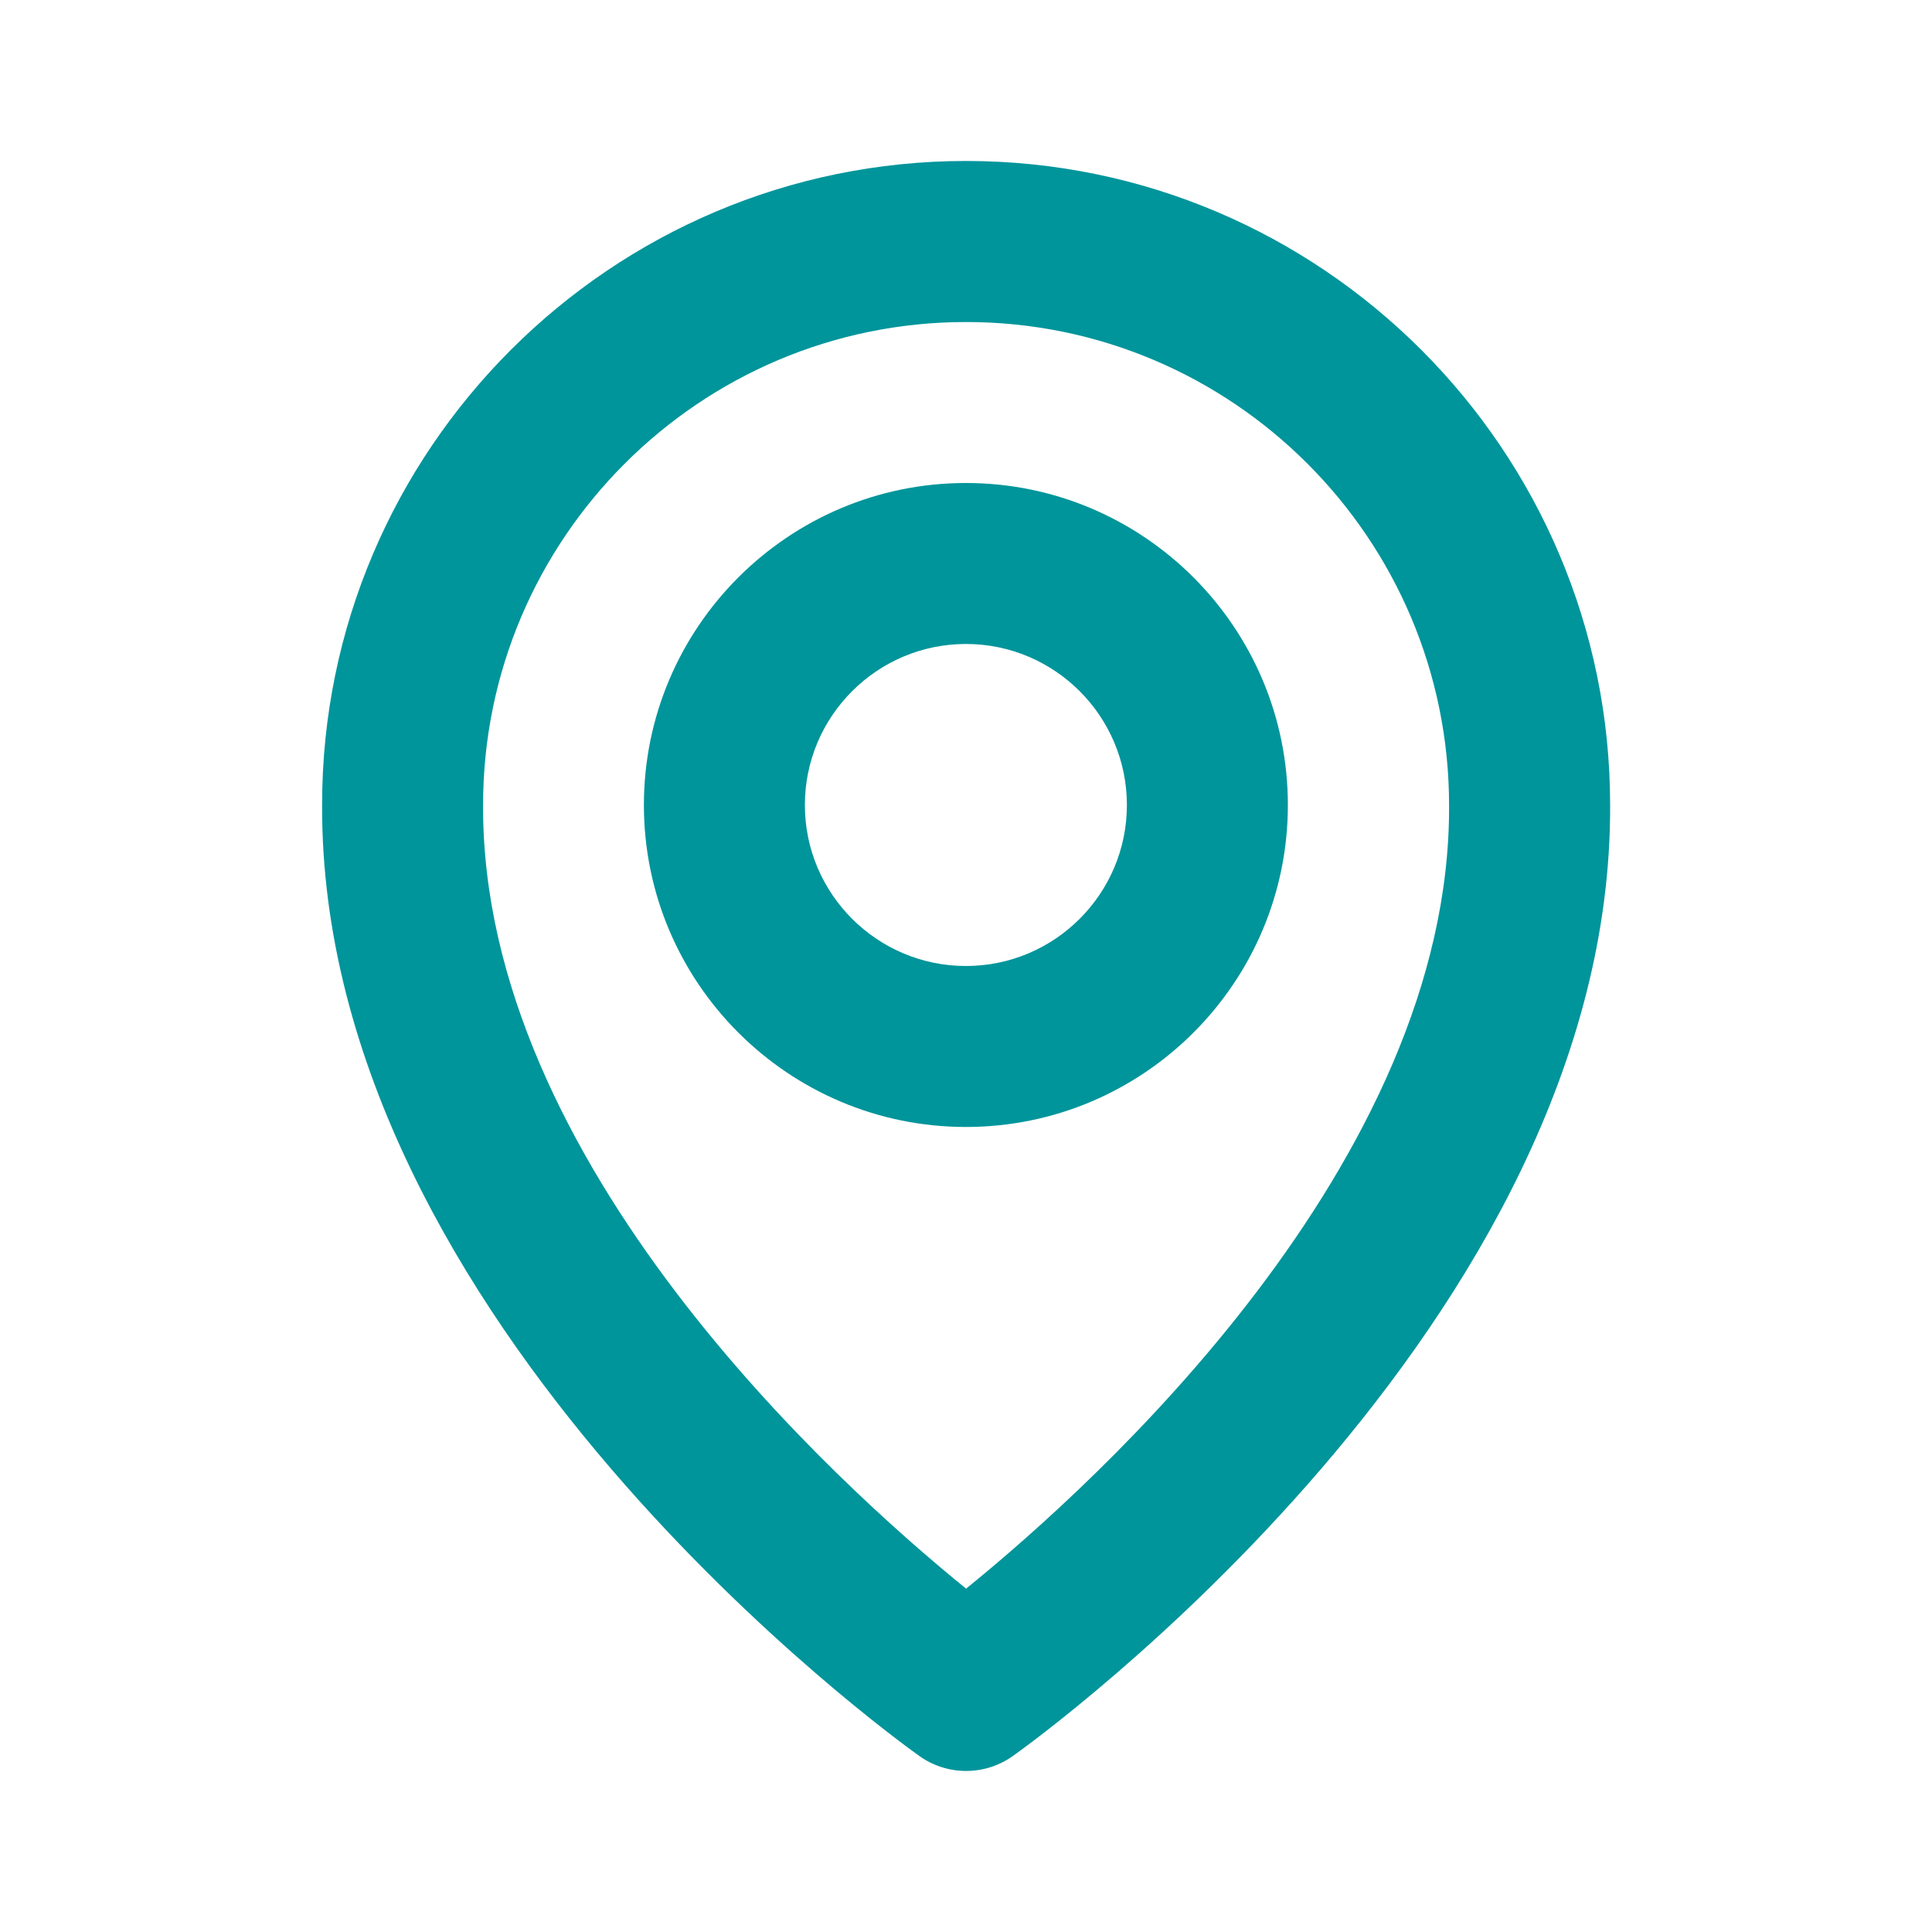
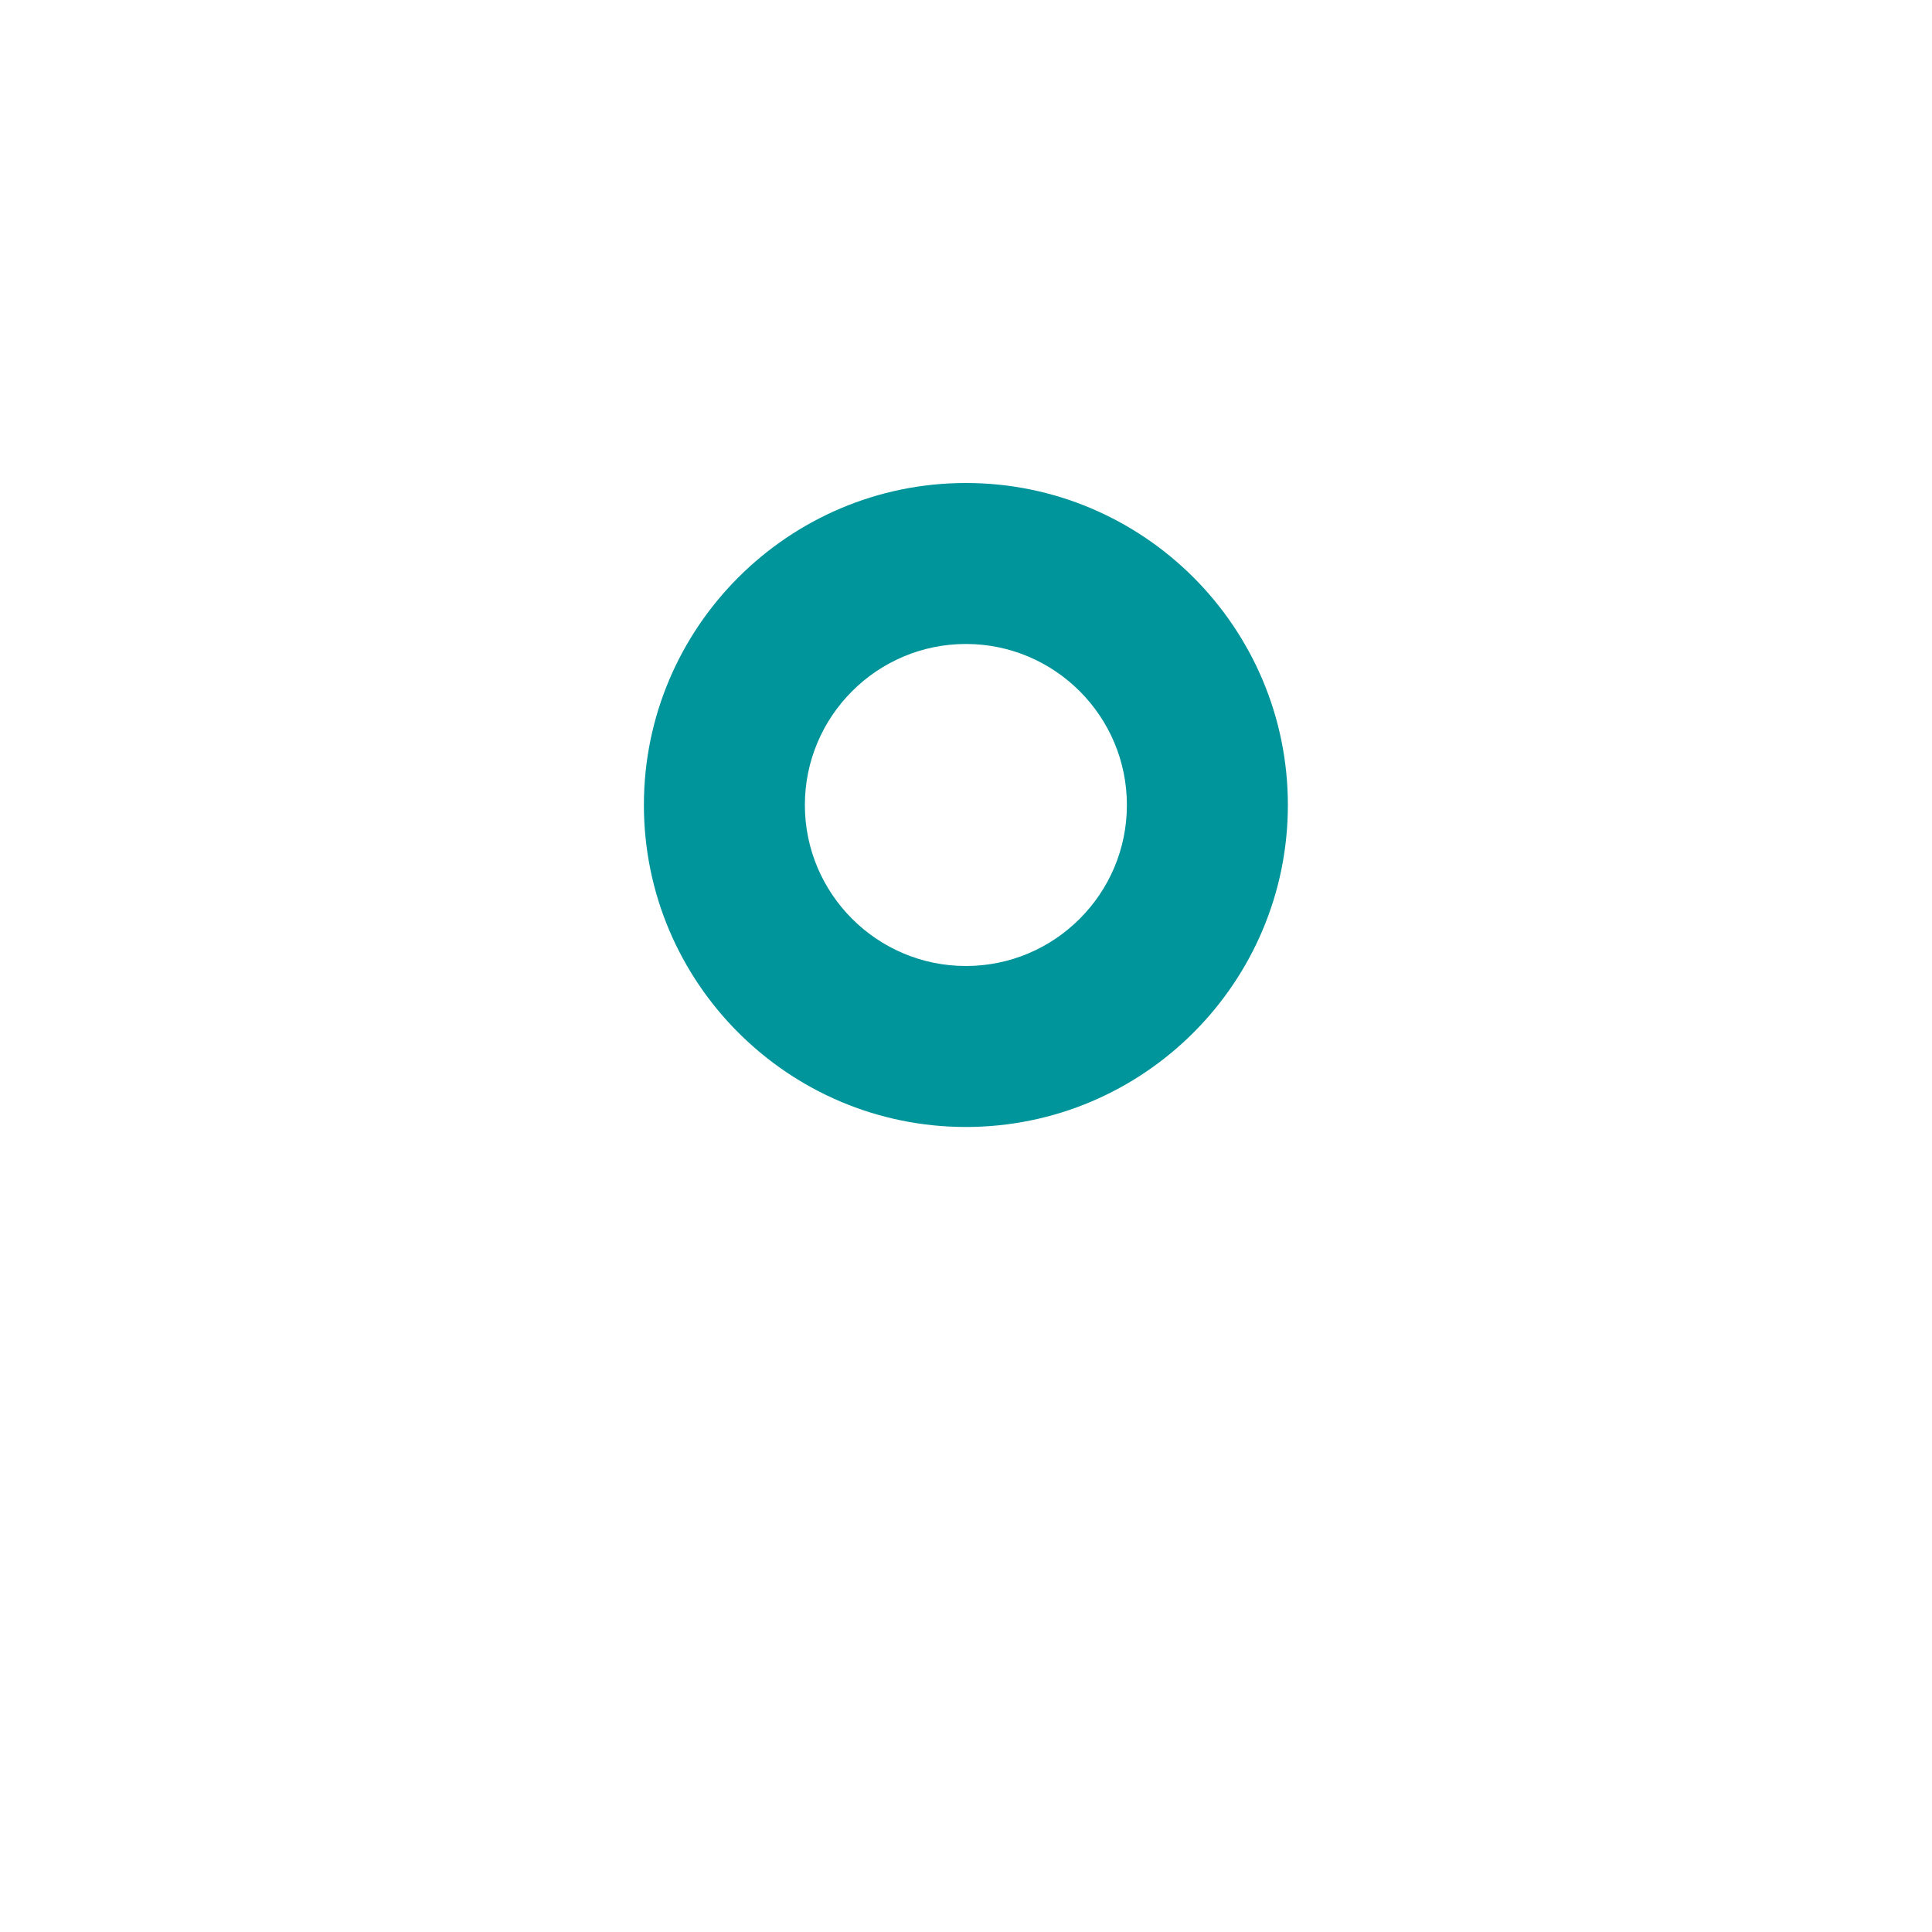
<svg xmlns="http://www.w3.org/2000/svg" width="25" height="25" viewBox="0 0 25 25" fill="none">
  <path d="M12.499 14.583C14.797 14.583 16.665 12.715 16.665 10.417C16.665 8.119 14.797 6.25 12.499 6.25C10.201 6.25 8.332 8.119 8.332 10.417C8.332 12.715 10.201 14.583 12.499 14.583ZM12.499 8.333C13.648 8.333 14.582 9.268 14.582 10.417C14.582 11.566 13.648 12.5 12.499 12.5C11.35 12.5 10.415 11.566 10.415 10.417C10.415 9.268 11.35 8.333 12.499 8.333Z" fill="#00959B" />
-   <path d="M11.897 22.723C12.073 22.849 12.285 22.916 12.501 22.916C12.718 22.916 12.929 22.849 13.106 22.723C13.422 22.499 20.865 17.125 20.835 10.417C20.835 5.822 17.096 2.083 12.501 2.083C7.907 2.083 4.168 5.822 4.168 10.411C4.138 17.125 11.581 22.499 11.897 22.723ZM12.501 4.167C15.948 4.167 18.751 6.97 18.751 10.422C18.773 15.045 14.181 19.196 12.501 20.557C10.823 19.195 6.23 15.043 6.251 10.417C6.251 6.97 9.055 4.167 12.501 4.167Z" fill="#00959B" />
</svg>